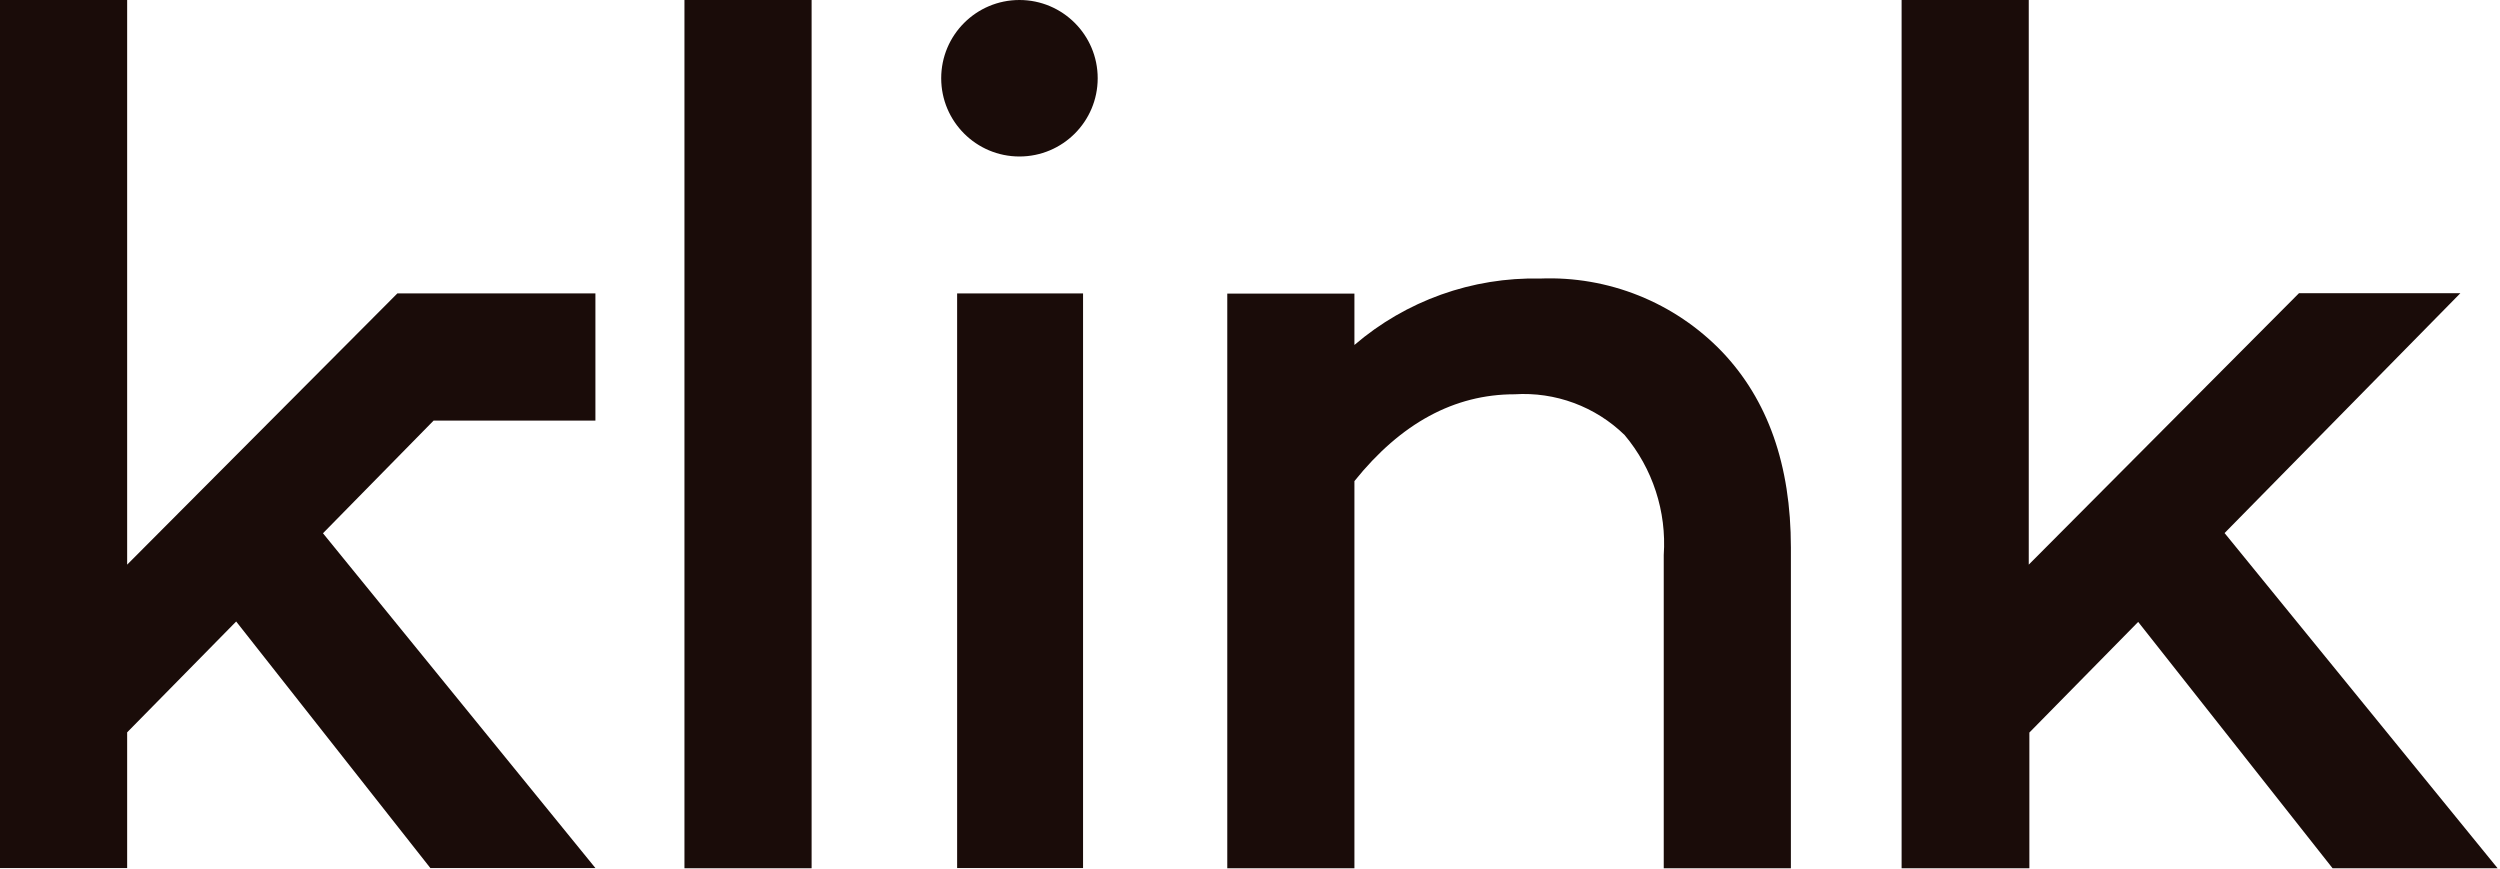
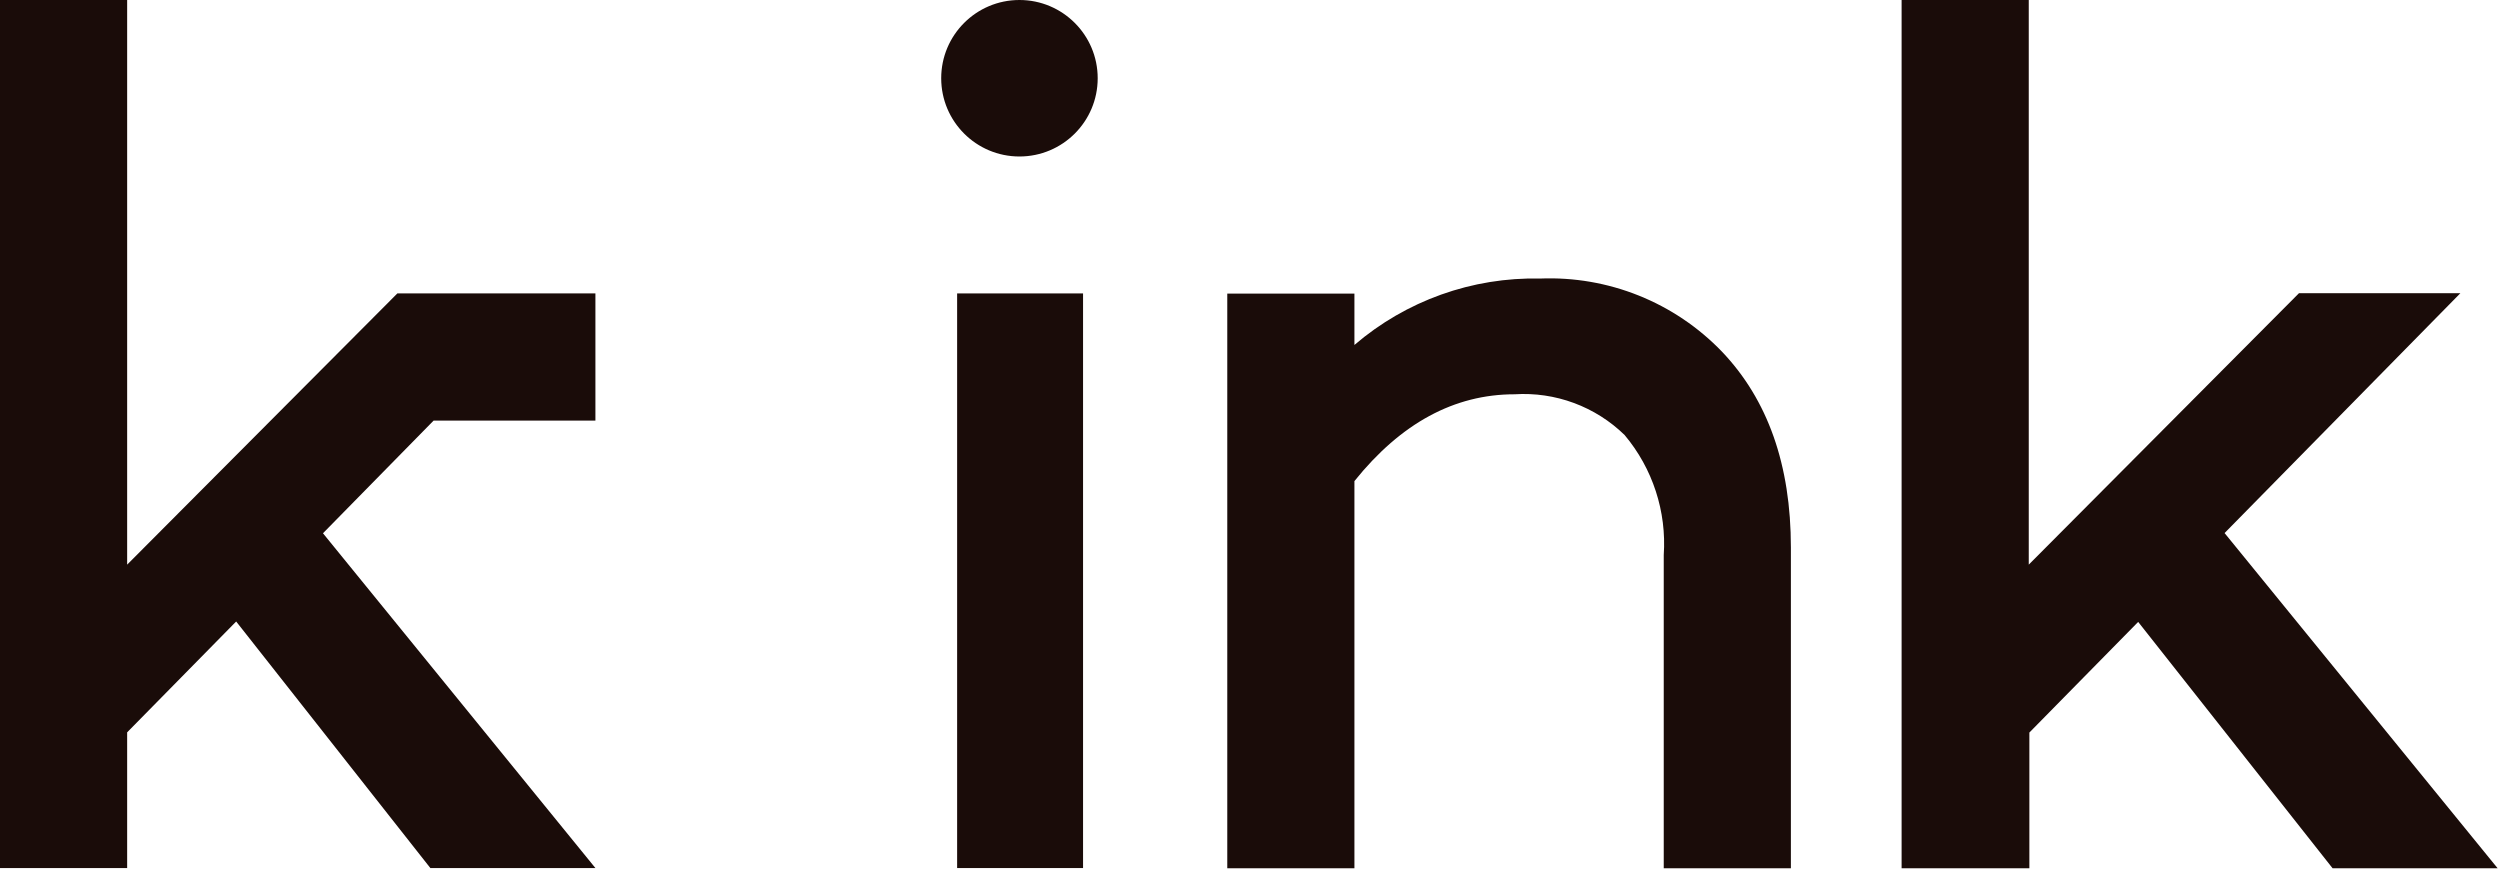
<svg xmlns="http://www.w3.org/2000/svg" fill="none" viewBox="0 0 1041 362" height="362" width="1041">
-   <path fill="#1A0C09" d="M285.006 0H337.952V361.543H285.006V0Z" />
  <path fill="#1A0C09" d="M450.984 122.183H398.548V361.457H450.984V122.183Z" />
  <path fill="#1A0C09" d="M641.364 115.986C655.396 115.43 669.385 117.848 682.415 123.084C695.445 128.319 707.22 136.253 716.965 146.363C736.142 166.444 745.729 193.652 745.729 227.987V361.539H692.782V231.127C694.014 212.989 688.177 195.078 676.492 181.15C670.467 175.274 663.275 170.727 655.383 167.804C647.491 164.882 639.073 163.647 630.674 164.181C605.558 164.181 583.328 176.23 563.982 200.327V361.539H511.036V122.265H563.982V143.647C585.484 125.202 613.042 115.351 641.364 115.986Z" />
  <path fill="#1A0C09" d="M247.93 175.128V122.182H232.657H165.456L52.946 235.117V0H0V361.458H52.946V304.948L98.34 258.79L179.202 361.458H247.93L134.486 222.05L180.56 175.128H247.93Z" />
  <path fill="#1A0C09" d="M971.285 361.543L890.339 258.96L845.029 305.033V361.543H791.829V0H844.775V235.117L957.285 122.098H1024.49L926.315 221.965L1040.01 361.543H971.285Z" />
  <path fill="#1A0C09" d="M424.499 65.164C442.494 65.164 457.081 50.577 457.081 32.582C457.081 14.588 442.494 0 424.499 0C406.505 0 391.917 14.588 391.917 32.582C391.917 50.577 406.505 65.164 424.499 65.164Z" />
</svg>